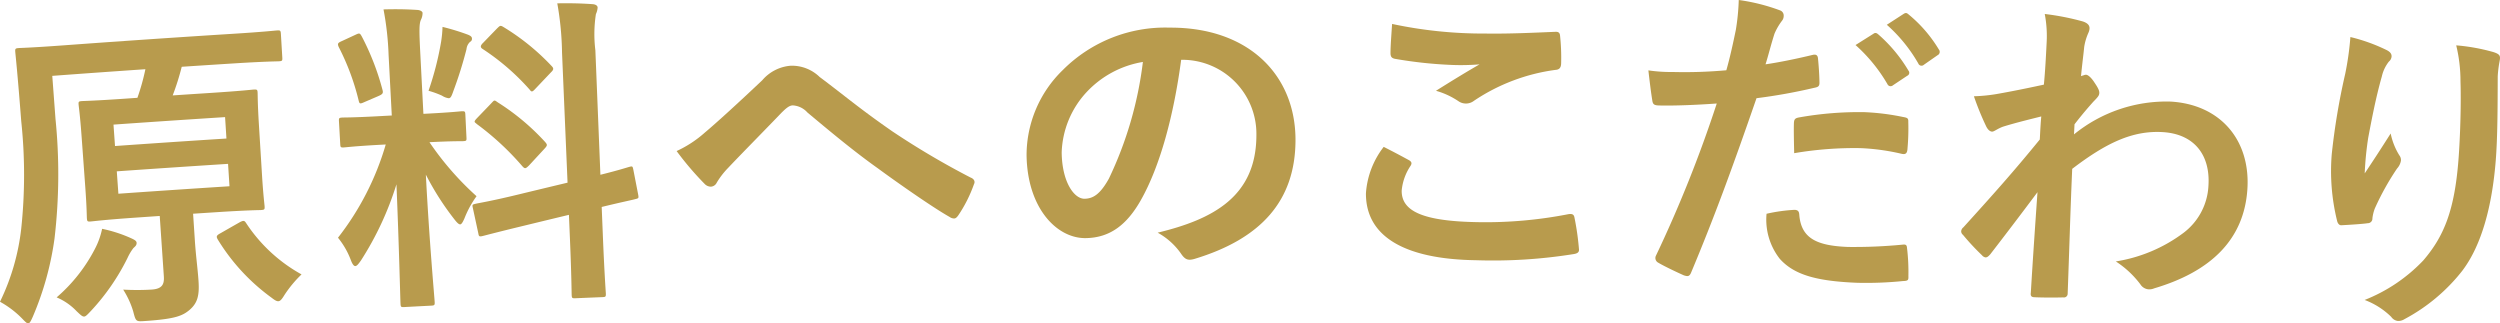
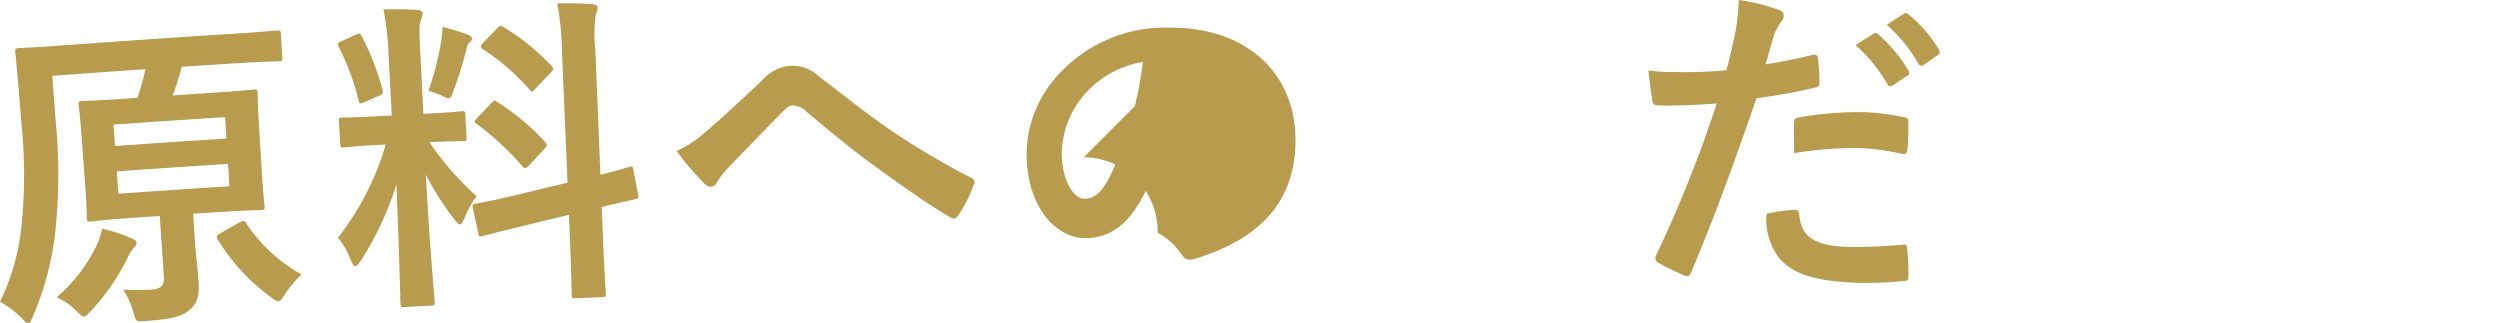
<svg xmlns="http://www.w3.org/2000/svg" viewBox="0 0 230.508 29.818">
  <defs>
    <style>.cls-1{fill:#b89b4d;}</style>
  </defs>
  <g id="レイヤー_2" data-name="レイヤー 2">
    <g id="レイヤー_1-2" data-name="レイヤー 1">
      <path class="cls-1" d="M5.115,10.944A50.949,50.949,0,0,1,5.027,21.991a27.916,27.916,0,0,1-1.994,7.191c-.179.405-.284.624-.434.636-.117.009-.283-.159-.578-.467A8.825,8.825,0,0,0,0,27.823a20.636,20.636,0,0,0,1.957-6.742,46.951,46.951,0,0,0-.001-9.928c-.325-4.247-.53-6.157-.546-6.337-.027-.329.003-.361.338-.386.152-.011,1.193-.033,4.091-.247q7.822-.575,15.649-1.067c2.87-.179,3.873-.298,4.055-.309.303-.018.337.009.357.339q.064,1.078.129,2.156c.018.299-.009.331-.315.35-.182.011-1.223.012-4.085.191q-2.436.153-4.873.315a23.253,23.253,0,0,1-.833,2.64q1.717-.115,3.435-.226c2.857-.184,3.857-.303,4.01-.313.334-.021.368.008.384.277.01.18,0,.992.117,2.908q.145,2.365.291,4.73c.115,1.857.225,2.662.236,2.841.019.299-.01.331-.342.352-.149.01-1.152.008-3.987.191q-1.132.073-2.263.148l.164,2.485c.092,1.407.266,2.628.338,3.736.089,1.347-.107,2.021-.819,2.64-.656.555-1.329.838-4.027,1.025-.93.065-.925.095-1.177-.88a7.987,7.987,0,0,0-.925-2.009,22.831,22.831,0,0,0,2.625-.003c.96-.066,1.175-.471,1.124-1.219Q14.918,22.697,14.728,19.913q-1.192.081-2.384.164c-2.805.197-3.767.329-3.978.344-.301.022-.334-.006-.356-.305-.011-.18-.011-.992-.146-2.848q-.172-2.363-.344-4.727c-.139-1.915-.256-2.689-.273-2.898-.02-.269.009-.301.313-.323.212-.015,1.188-.028,4.016-.226q.547-.038,1.094-.076a20.444,20.444,0,0,0,.736-2.636q-4.294.294-8.586.613Q4.969,8.97,5.115,10.944Zm3.62,12.037a7.133,7.133,0,0,0,.681-1.883,12.771,12.771,0,0,1,2.666.863c.282.13.499.235.513.415.016.239-.128.339-.298.501a4.703,4.703,0,0,0-.541.91,20.345,20.345,0,0,1-3.364,4.873c-.308.323-.477.516-.625.527-.179.013-.344-.155-.7-.49a5.47,5.47,0,0,0-1.845-1.277A14.929,14.929,0,0,0,8.735,22.981Zm1.869-9.517Q15.74,13.1,20.879,12.773q-.063-.988-.126-1.975-5.145.328-10.289.692Q10.534,12.476,10.604,13.464Zm10.424,1.645q-5.131.327-10.259.689.073,1.033.146,2.065,5.122-.362,10.245-.689Q21.094,16.141,21.028,15.108ZM22.127,20.479c.352-.172.414-.146.582.114a14.504,14.504,0,0,0,5.093,4.708,10.896,10.896,0,0,0-1.575,1.898c-.245.405-.387.564-.567.576-.15.009-.336-.1-.654-.35a18.578,18.578,0,0,1-4.925-5.34c-.17-.29-.117-.384.264-.589Q21.235,20.986,22.127,20.479Z" />
      <path class="cls-1" d="M35.83,5.078A27.321,27.321,0,0,0,35.361.867c1.13-.03,2.052-.019,3.096.048.308.014.499.154.504.274a1.372,1.372,0,0,1-.152.638c-.164.369-.165,1-.059,3.037q.145,2.816.289,5.632l.243-.012c2.336-.12,3.095-.215,3.276-.224.303-.015.335.014.35.313q.052,1.064.103,2.127c.015.27-.016.301-.319.316-.182.009-.912-.016-3.095.095a27.278,27.278,0,0,0,4.342,4.98,9.067,9.067,0,0,0-1.111,2.037c-.163.368-.276.555-.396.56-.12.006-.278-.137-.505-.426a25.389,25.389,0,0,1-2.662-4.161c.304,5.931.79,11.284.813,11.734.015.299-.013.331-.344.348q-1.23.063-2.459.129c-.298.016-.331-.012-.346-.312-.024-.45-.139-5.4-.375-11.005a28.668,28.668,0,0,1-3.277,7.028c-.224.313-.365.501-.515.509-.12.007-.249-.135-.39-.489a7.375,7.375,0,0,0-1.208-2.125,25.538,25.538,0,0,0,4.403-8.596q-.273.015-.545.029c-2.362.129-3.118.232-3.299.242-.303.017-.335-.011-.35-.281q-.06-1.063-.12-2.126c-.016-.299.012-.331.316-.348.182-.01.945.006,3.311-.122q.621-.034,1.244-.067Q35.978,7.864,35.83,5.078ZM32.792,3.199c.358-.169.391-.142.559.149a23.425,23.425,0,0,1,1.918,4.943c.08.296.019.39-.366.56q-.64.275-1.281.551c-.446.205-.479.176-.557-.15a22.091,22.091,0,0,0-1.832-4.915c-.14-.323-.082-.386.305-.558Q32.166,3.489,32.792,3.199Zm7.891.577A10.688,10.688,0,0,0,40.802,2.479a21.363,21.363,0,0,1,2.36.725c.249.108.347.194.353.344a.301.301,0,0,1-.169.308,1.054,1.054,0,0,0-.334.677,37.093,37.093,0,0,1-1.214,3.873c-.159.459-.243.643-.425.652a1.531,1.531,0,0,1-.621-.239A8.463,8.463,0,0,0,39.511,8.37,27.994,27.994,0,0,0,40.684,3.776Zm11.647,13.065q-.254-5.994-.509-11.988a27.804,27.804,0,0,0-.438-4.545c1.164-.02,2.173-.001,3.248.075.277.018.464.131.472.311a1.681,1.681,0,0,1-.159.606,12.178,12.178,0,0,0-.049,3.335q.232,5.74.463,11.48c1.739-.431,2.429-.667,2.697-.737.271-.07.272-.041.344.287q.227,1.162.452,2.324c.04.269.042.299-.288.372-.208.067-1.02.219-3.085.721q.056,1.394.113,2.788c.136,3.327.261,5.033.269,5.183.011.301-.018.331-.317.343q-1.245.05-2.49.103c-.301.012-.33-.015-.344-.316-.008-.18-.017-1.83-.159-5.157q-.047-1.109-.094-2.218-2.048.492-4.095.99c-2.599.628-3.552.886-3.851.961-.297.074-.362.046-.403-.221q-.253-1.174-.507-2.348c-.076-.327-.046-.328.253-.402.299-.074,1.291-.214,3.894-.844Q50.037,17.389,52.331,16.842ZM45.323,9.498c.146-.156.203-.22.263-.223.093-.004.155.054.313.165A21.335,21.335,0,0,1,50.259,13.087c.223.261.227.32-.063.634q-.71.767-1.419,1.534c-.318.315-.38.317-.602.087a25.311,25.311,0,0,0-4.189-3.889c-.127-.113-.221-.169-.224-.229-.004-.09.082-.184.227-.341Q44.656,10.19,45.323,9.498ZM45.826,2.627c.264-.252.293-.314.575-.147A21.072,21.072,0,0,1,50.868,6.095c.194.202.198.322-.066.573q-.699.736-1.398,1.473c-.32.345-.38.378-.574.115a21.463,21.463,0,0,0-4.32-3.735c-.22-.139-.257-.288.035-.572Q45.184,3.288,45.826,2.627Z" />
      <path class="cls-1" d="M64.997,12.217c.974-.813,3.097-2.744,5.288-4.82a3.845,3.845,0,0,1,2.61-1.336,3.662,3.662,0,0,1,2.678,1.037c2.329,1.74,3.665,2.907,6.684,5a73.816,73.816,0,0,0,7.23,4.27c.304.114.459.351.313.625a12.705,12.705,0,0,1-1.43,2.845c-.147.213-.267.305-.387.307a.723.723,0,0,1-.425-.142c-1.461-.814-4.802-3.147-6.618-4.484-2.215-1.57-4.442-3.434-6.496-5.149a1.95,1.95,0,0,0-1.354-.653c-.333.01-.633.288-1.015.659-1.446,1.513-3.563,3.648-4.939,5.103a7.358,7.358,0,0,0-1.046,1.355.647.647,0,0,1-.531.377.797.797,0,0,1-.584-.25A27.959,27.959,0,0,1,62.387,13.928,10.524,10.524,0,0,0,64.997,12.217Z" />
-       <path class="cls-1" d="M108.908,5.514c-.681,5.103-1.932,9.788-3.723,12.949-1.283,2.258-2.841,3.47-5.098,3.492-2.646.025-5.365-2.758-5.434-7.647a10.94,10.94,0,0,1,3.333-7.842,13.334,13.334,0,0,1,9.873-3.918c7.33-.031,11.616,4.436,11.59,10.403-.022,5.581-3.203,9.071-9.299,10.917-.632.183-.899.064-1.294-.536A6.362,6.362,0,0,0,106.74,21.453c5.084-1.228,9.098-3.319,9.104-8.99a6.832,6.832,0,0,0-6.815-6.95Zm-8.71,2.969a8.56,8.56,0,0,0-2.307,5.574c.032,2.76,1.166,4.278,2.101,4.268.786-.008,1.444-.403,2.249-1.851a34.453,34.453,0,0,0,3.137-10.762A9.143,9.143,0,0,0,100.198,8.483Z" />
-       <path class="cls-1" d="M129.903,14.763c.269.154.301.304.145.542a4.883,4.883,0,0,0-.808,2.272c-.02,1.891,1.933,2.834,7.115,2.908a39.592,39.592,0,0,0,8.186-.724c.425-.083.573.012.627.283a24.788,24.788,0,0,1,.419,2.95c.024.27-.159.386-.52.438a46.89,46.89,0,0,1-8.976.561c-6.732-.097-10.173-2.273-10.147-6.175a7.85,7.85,0,0,1,1.638-4.276C128.366,13.938,129.121,14.335,129.903,14.763Zm7.016-11.67c2.227.034,4.516-.077,6.471-.159.306-.024.427.098.451.339a19.417,19.417,0,0,1,.102,2.552c-.007.42-.167.598-.53.62a17.622,17.622,0,0,0-7.499,2.842,1.213,1.213,0,0,1-1.399.071,7.18,7.18,0,0,0-2.114-.987c1.594-1.001,2.943-1.822,4.018-2.436a21.514,21.514,0,0,1-2.498.055,39.625,39.625,0,0,1-5.321-.57c-.274-.063-.395-.185-.392-.544.007-.72.077-1.589.147-2.669A40.2,40.2,0,0,0,136.919,3.093Z" />
+       <path class="cls-1" d="M108.908,5.514c-.681,5.103-1.932,9.788-3.723,12.949-1.283,2.258-2.841,3.47-5.098,3.492-2.646.025-5.365-2.758-5.434-7.647a10.94,10.94,0,0,1,3.333-7.842,13.334,13.334,0,0,1,9.873-3.918c7.33-.031,11.616,4.436,11.59,10.403-.022,5.581-3.203,9.071-9.299,10.917-.632.183-.899.064-1.294-.536A6.362,6.362,0,0,0,106.74,21.453a6.832,6.832,0,0,0-6.815-6.95Zm-8.71,2.969a8.56,8.56,0,0,0-2.307,5.574c.032,2.76,1.166,4.278,2.101,4.268.786-.008,1.444-.403,2.249-1.851a34.453,34.453,0,0,0,3.137-10.762A9.143,9.143,0,0,0,100.198,8.483Z" />
      <path class="cls-1" d="M167.146,5.059c.337-.078.456.077.477.318.069.662.126,1.535.136,2.165.018.391-.079.478-.477.554a50.752,50.752,0,0,1-5.327.959c-2.278,6.59-3.957,11.132-6.02,16.055-.162.415-.342.38-.67.281-.297-.129-1.753-.798-2.375-1.174a.485.485,0,0,1-.224-.607,117.819,117.819,0,0,0,5.625-14.067c-1.767.127-3.897.219-5.324.182-.456-.012-.575-.105-.625-.497-.105-.633-.233-1.657-.356-2.739a14.369,14.369,0,0,0,2.249.149,43.034,43.034,0,0,0,4.939-.159c.34-1.191.624-2.503.876-3.725A20.627,20.627,0,0,0,160.319,0a17.799,17.799,0,0,1,3.823.963.499.499,0,0,1,.32.491.711.711,0,0,1-.168.475A5.575,5.575,0,0,0,163.613,3.107c-.343,1.069-.586,2.081-.826,2.824C163.98,5.76,165.64,5.425,167.146,5.059ZM165.46,19.348c.304.011.418.135.438.435.166,2.197,1.616,2.877,4.507,2.987a46.608,46.608,0,0,0,5.074-.218c.242-.019.331.044.351.285a18.503,18.503,0,0,1,.13,2.617c.017.361-.019.449-.5.46a33.983,33.983,0,0,1-4.188.161c-3.843-.149-5.866-.757-7.172-2.213a5.852,5.852,0,0,1-1.218-4.152A15.276,15.276,0,0,1,165.46,19.348Zm-.057-7.957c.015-.419.108-.506.567-.58a31.5,31.5,0,0,1,5.944-.47,21.918,21.918,0,0,1,3.539.442c.422.077.513.111.497.471a20.857,20.857,0,0,1-.069,2.399c-.021.51-.179.623-.598.516a20.161,20.161,0,0,0-3.741-.511,33.052,33.052,0,0,0-6.113.466C165.406,13.073,165.383,11.991,165.403,11.391Zm7.343-8.283c.157-.114.277-.08.455.078a13.679,13.679,0,0,1,2.765,3.325.3.3,0,0,1-.112.475q-.658.438-1.316.877a.32.32,0,0,1-.513-.111,14.758,14.758,0,0,0-2.939-3.599Q171.915,3.63,172.746,3.108ZM175.54,1.268c.19-.112.279-.079.456.078a12.516,12.516,0,0,1,2.768,3.21.344.344,0,0,1-.116.536q-.629.438-1.258.878a.316.316,0,0,1-.514-.113,14.109,14.109,0,0,0-2.906-3.572Q174.755,1.776,175.54,1.268Z" />
-       <path class="cls-1" d="M191.229,12.391a13.503,13.503,0,0,1,8.905-3.025c4.59.267,7.372,3.544,7.083,8.064-.294,4.612-3.326,7.6-8.596,9.157a1.136,1.136,0,0,1-.517.091.984.984,0,0,1-.756-.464,8.812,8.812,0,0,0-2.264-2.109,14.064,14.064,0,0,0,6.22-2.618,5.792,5.792,0,0,0,2.324-4.399c.171-2.814-1.323-4.74-4.236-4.908-2.789-.16-5.233,1.026-8.328,3.388-.17,3.837-.267,7.466-.419,11.513a.341.341,0,0,1-.41.339c-.33.013-1.686.033-2.677-.016-.271-.013-.354-.138-.308-.436.182-3.054.4-6.197.613-9.25-1.558,2.085-3.169,4.199-4.358,5.734-.158.173-.284.288-.435.281a.528.528,0,0,1-.323-.196,21.68,21.68,0,0,1-1.754-1.883.416.416,0,0,1-.165-.338.513.513,0,0,1,.197-.351c2.798-3.085,4.626-5.13,7.051-8.103.038-.749.079-1.559.137-2.126-.894.225-2.339.574-3.513.939-.525.185-.843.471-1.025.462-.211-.01-.417-.199-.581-.567a25.787,25.787,0,0,1-1.093-2.694,15.107,15.107,0,0,0,2.081-.203c.799-.142,1.997-.357,4.37-.869.126-1.286.191-2.603.256-3.891A10.787,10.787,0,0,0,188.532,1.289a23.424,23.424,0,0,1,3.516.69c.632.214.737.55.495,1.078a5.036,5.036,0,0,0-.373,1.272c-.069.717-.167,1.402-.294,2.688.092-.026.157-.051.248-.077a.555.555,0,0,1,.216-.048c.213.011.532.328.784.732.341.499.448.745.438.954-.012.21-.078.326-.561.812-.456.516-.94,1.061-1.724,2.071Q191.253,11.926,191.229,12.391Z" />
-       <path class="cls-1" d="M219.974,4.577c.385.178.554.371.536.64a.68.68,0,0,1-.248.463,3.428,3.428,0,0,0-.649,1.367c-.57,2.005-.963,4.113-1.256,5.655a29.722,29.722,0,0,0-.323,3.285c.748-1.12,1.463-2.212,2.393-3.679a6.171,6.171,0,0,0,.799,2.013.696.696,0,0,1,.147.491,1.404,1.404,0,0,1-.357.726A24.294,24.294,0,0,0,218.958,19.241a3.863,3.863,0,0,0-.214.887.423.423,0,0,1-.427.451c-.367.064-1.676.152-2.437.189-.211.016-.351-.204-.395-.418a19.127,19.127,0,0,1-.49-6.138,62.215,62.215,0,0,1,1.241-7.402,27.18,27.18,0,0,0,.478-3.395A16.141,16.141,0,0,1,219.974,4.577Zm9.946.232c.599.198.647.351.547.855a10.427,10.427,0,0,0-.169,1.372c-.009,2.858-.011,5.595-.181,7.749-.335,4.247-1.32,7.87-3.101,10.199a16.76,16.76,0,0,1-5.317,4.443,1.039,1.039,0,0,1-.615.165.867.867,0,0,1-.605-.375,6.972,6.972,0,0,0-2.451-1.56,15.079,15.079,0,0,0,5.401-3.637c1.919-2.233,2.894-4.625,3.255-9.351.164-2.124.247-5.246.18-7.177a13.933,13.933,0,0,0-.393-3.31A17.805,17.805,0,0,1,229.92,4.808Z" />
    </g>
  </g>
</svg>